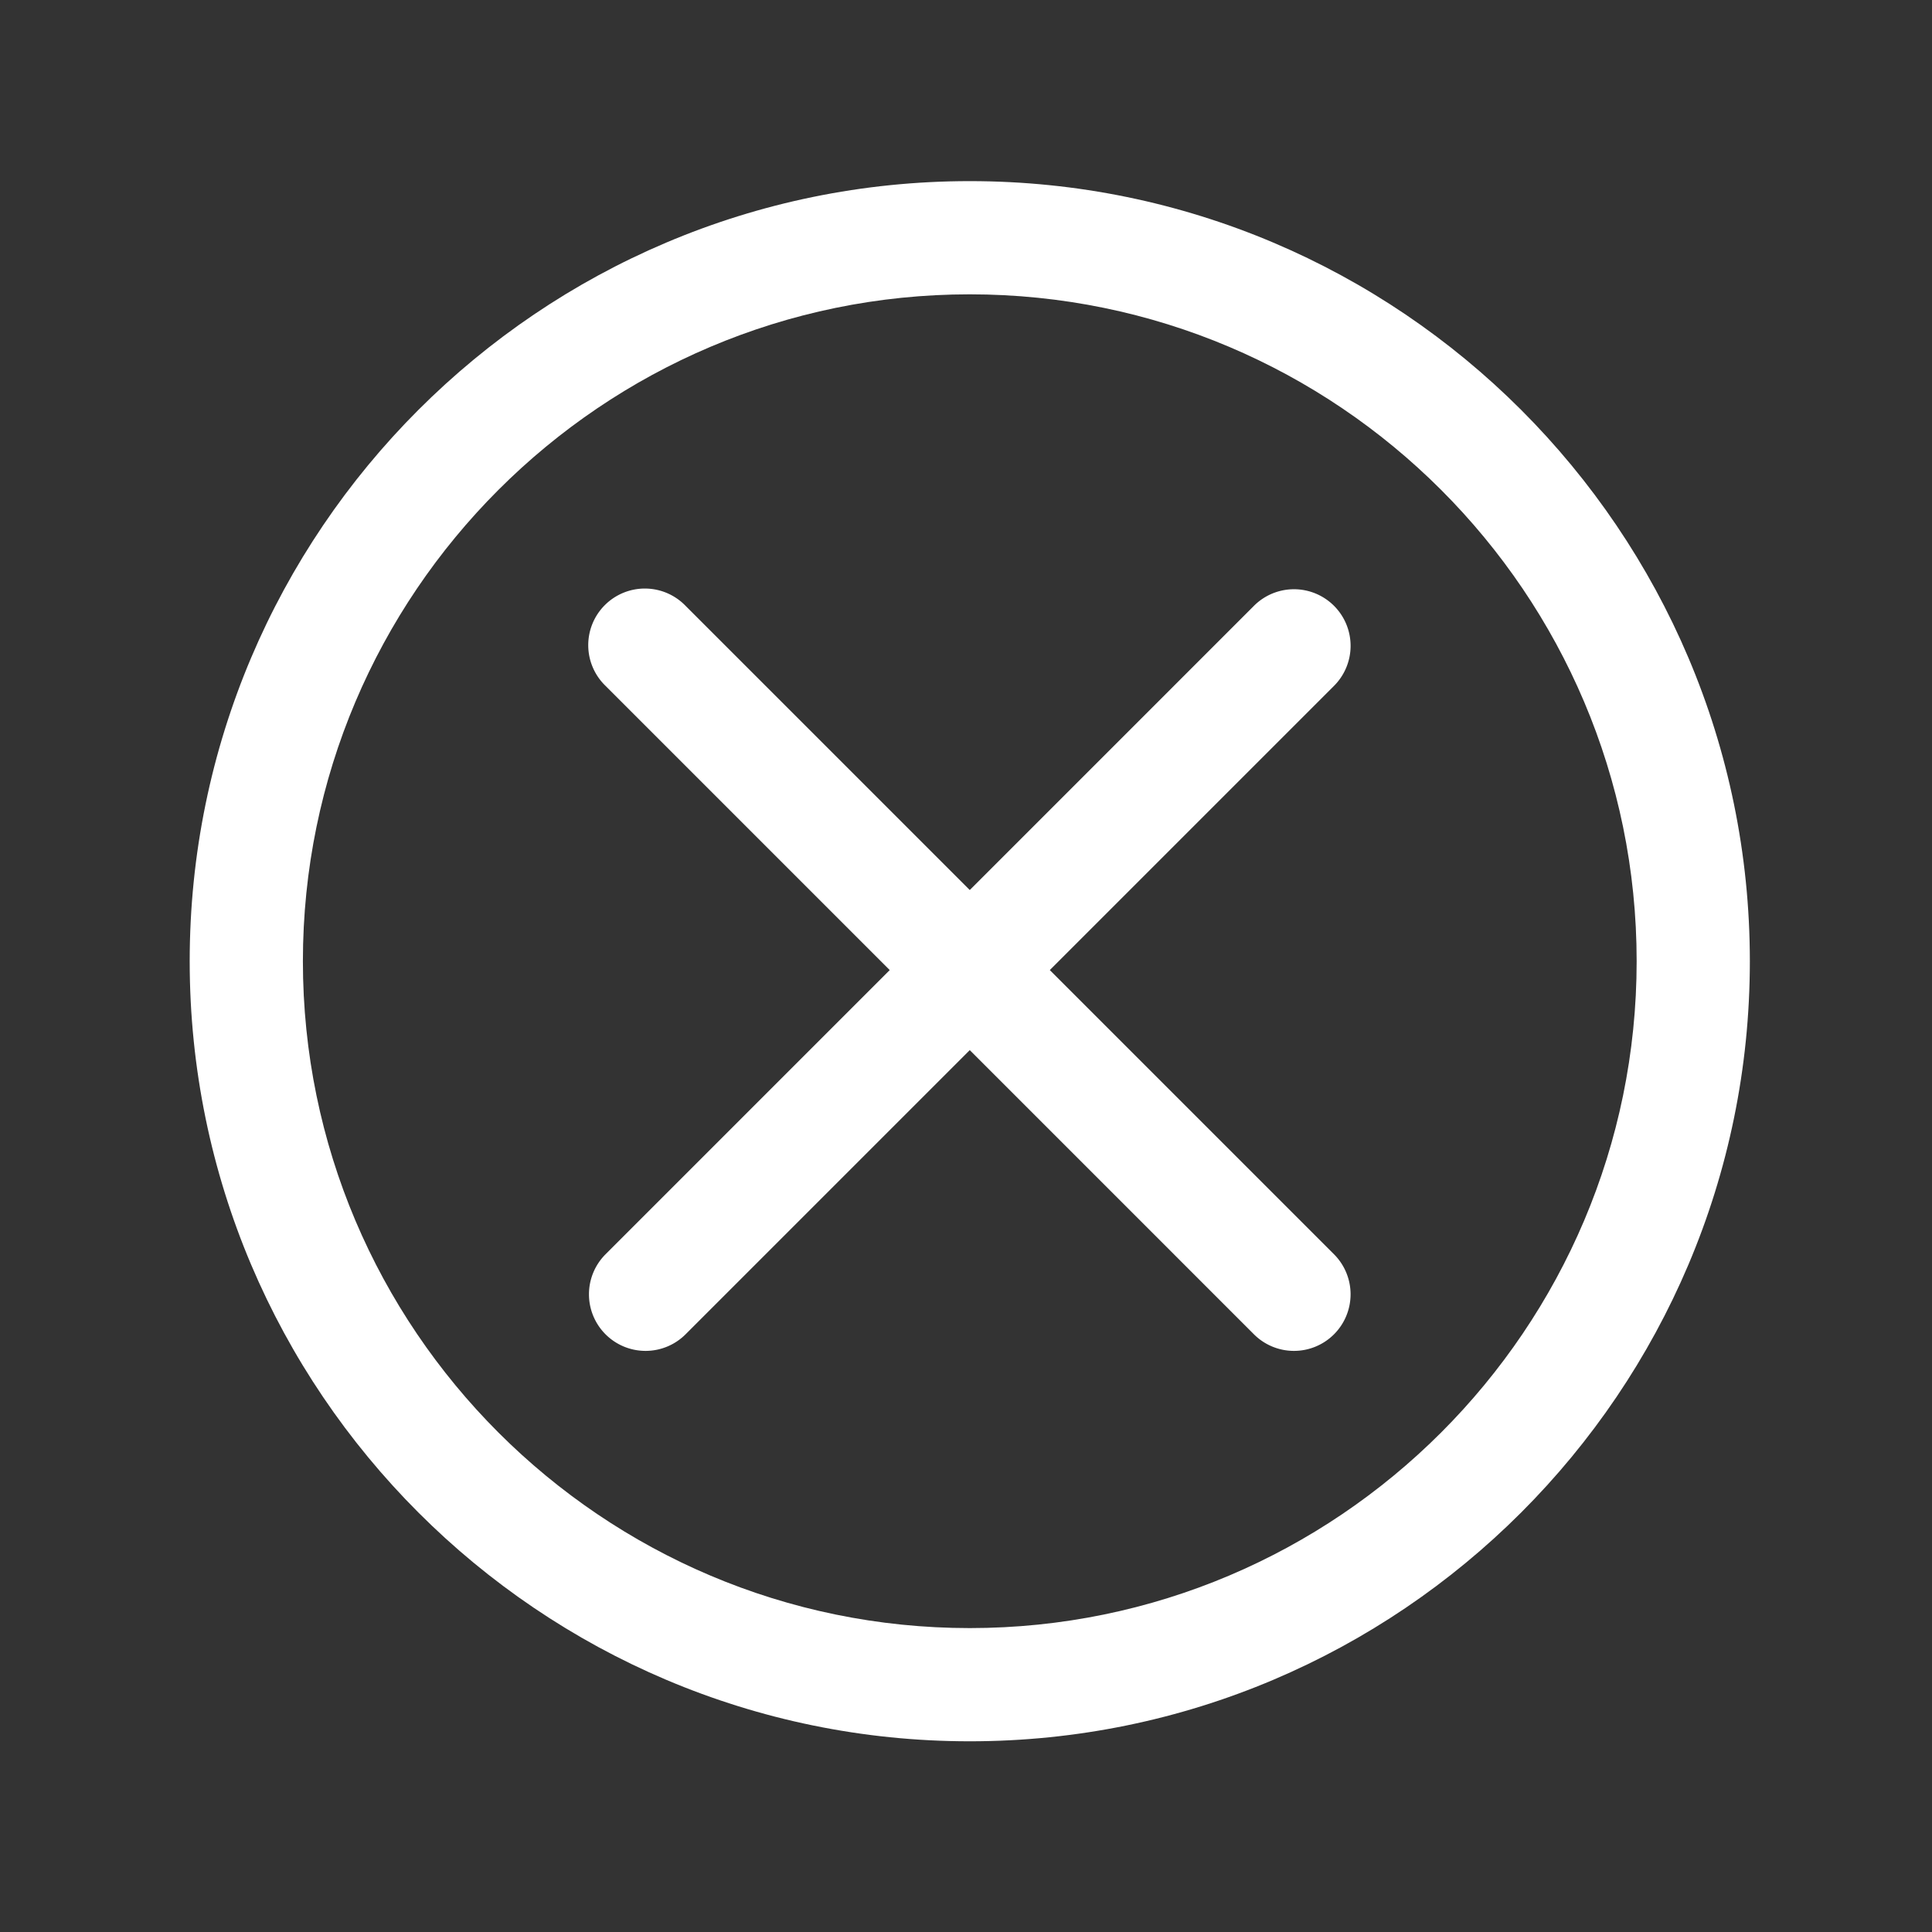
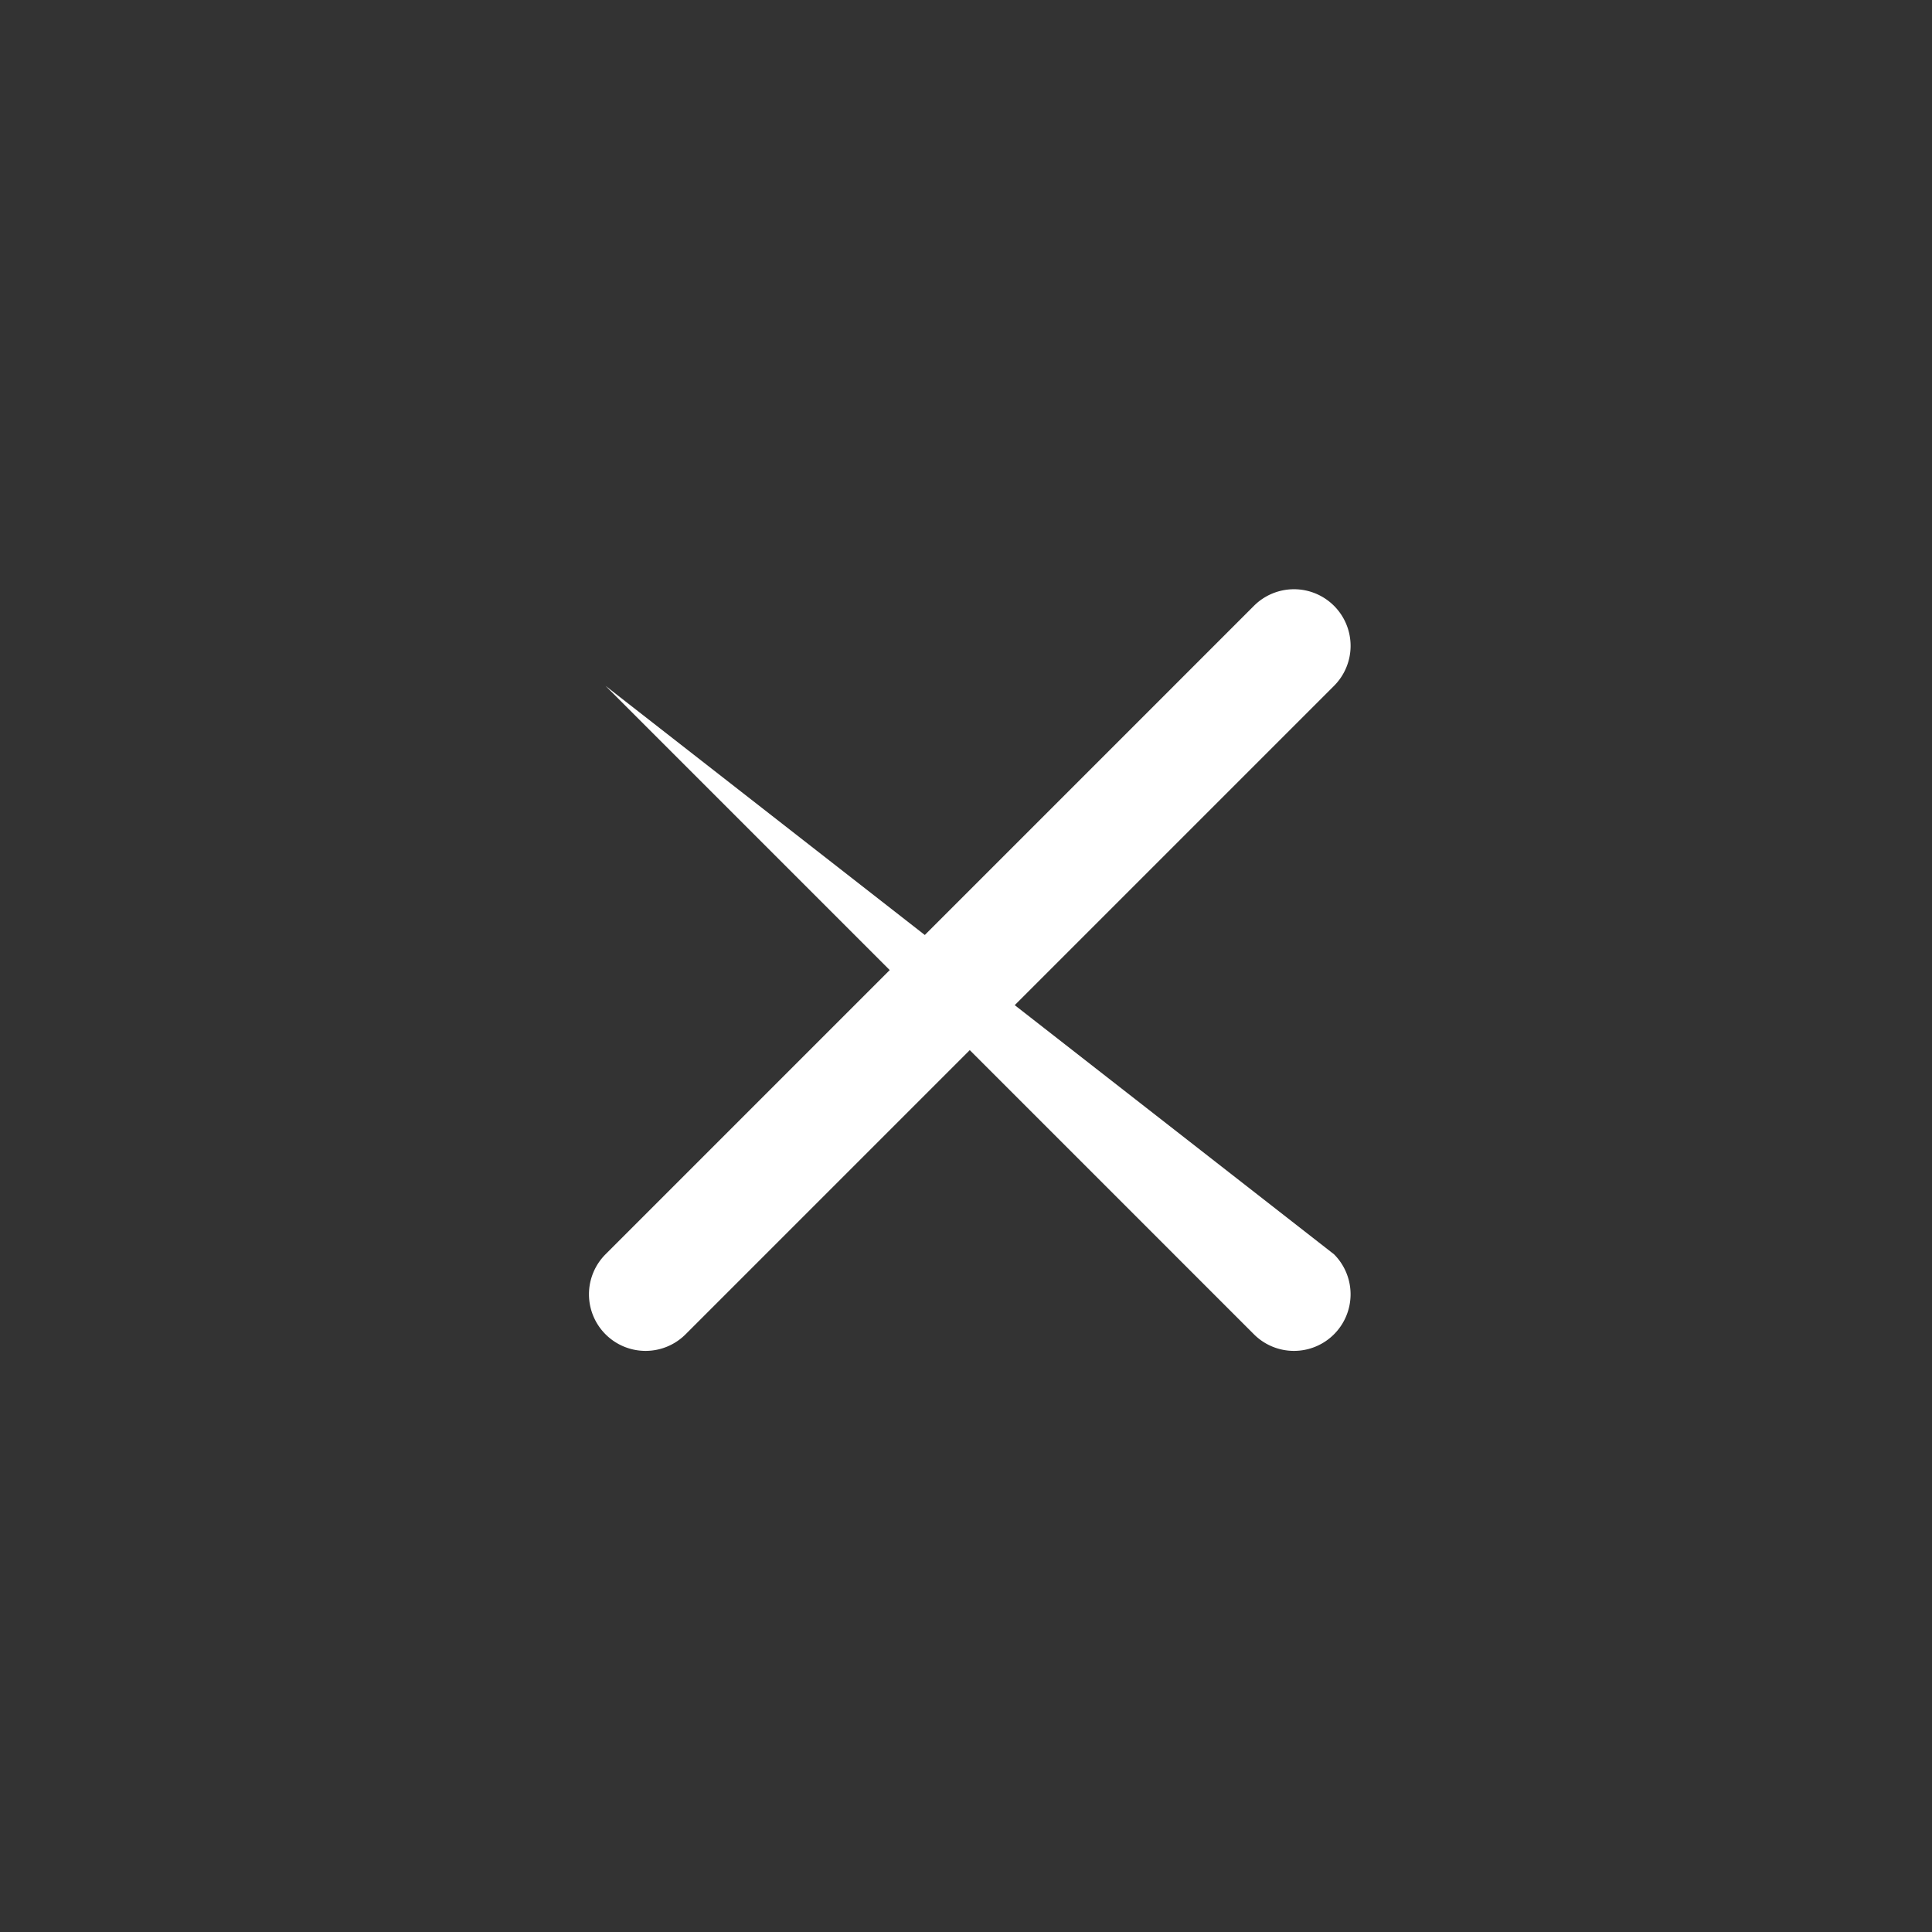
<svg xmlns="http://www.w3.org/2000/svg" viewBox="0 0 512 512">
  <rect x="0" y="0" width="512" height="512" fill="#333333" stroke="none" />
  <g data-name="1">
-     <path d="M257 461.46c-114 0-206.73-92.74-206.73-206.73S143 48 257 48s206.73 92.74 206.73 206.73S371 461.46 257 461.46ZM257 78c-97.45 0-176.73 79.28-176.73 176.73S159.55 431.46 257 431.46s176.73-79.28 176.73-176.73S354.45 78 257 78Z" fill="#ffffff" class="fill-000000" />
-     <path d="M342.92 358a15 15 0 0 1-10.61-4.39L160.47 181.76a15 15 0 1 1 21.21-21.21L353.53 332.4a15 15 0 0 1-10.61 25.6Z" fill="#ffffff" class="fill-000000" />
+     <path d="M342.92 358a15 15 0 0 1-10.61-4.39L160.47 181.76L353.53 332.4a15 15 0 0 1-10.61 25.6Z" fill="#ffffff" class="fill-000000" />
    <path d="M171.07 358a15 15 0 0 1-10.6-25.6l171.84-171.85a15 15 0 0 1 21.22 21.21L181.68 353.61a15 15 0 0 1-10.61 4.39Z" fill="#ffffff" class="fill-000000" />
  </g>
</svg>